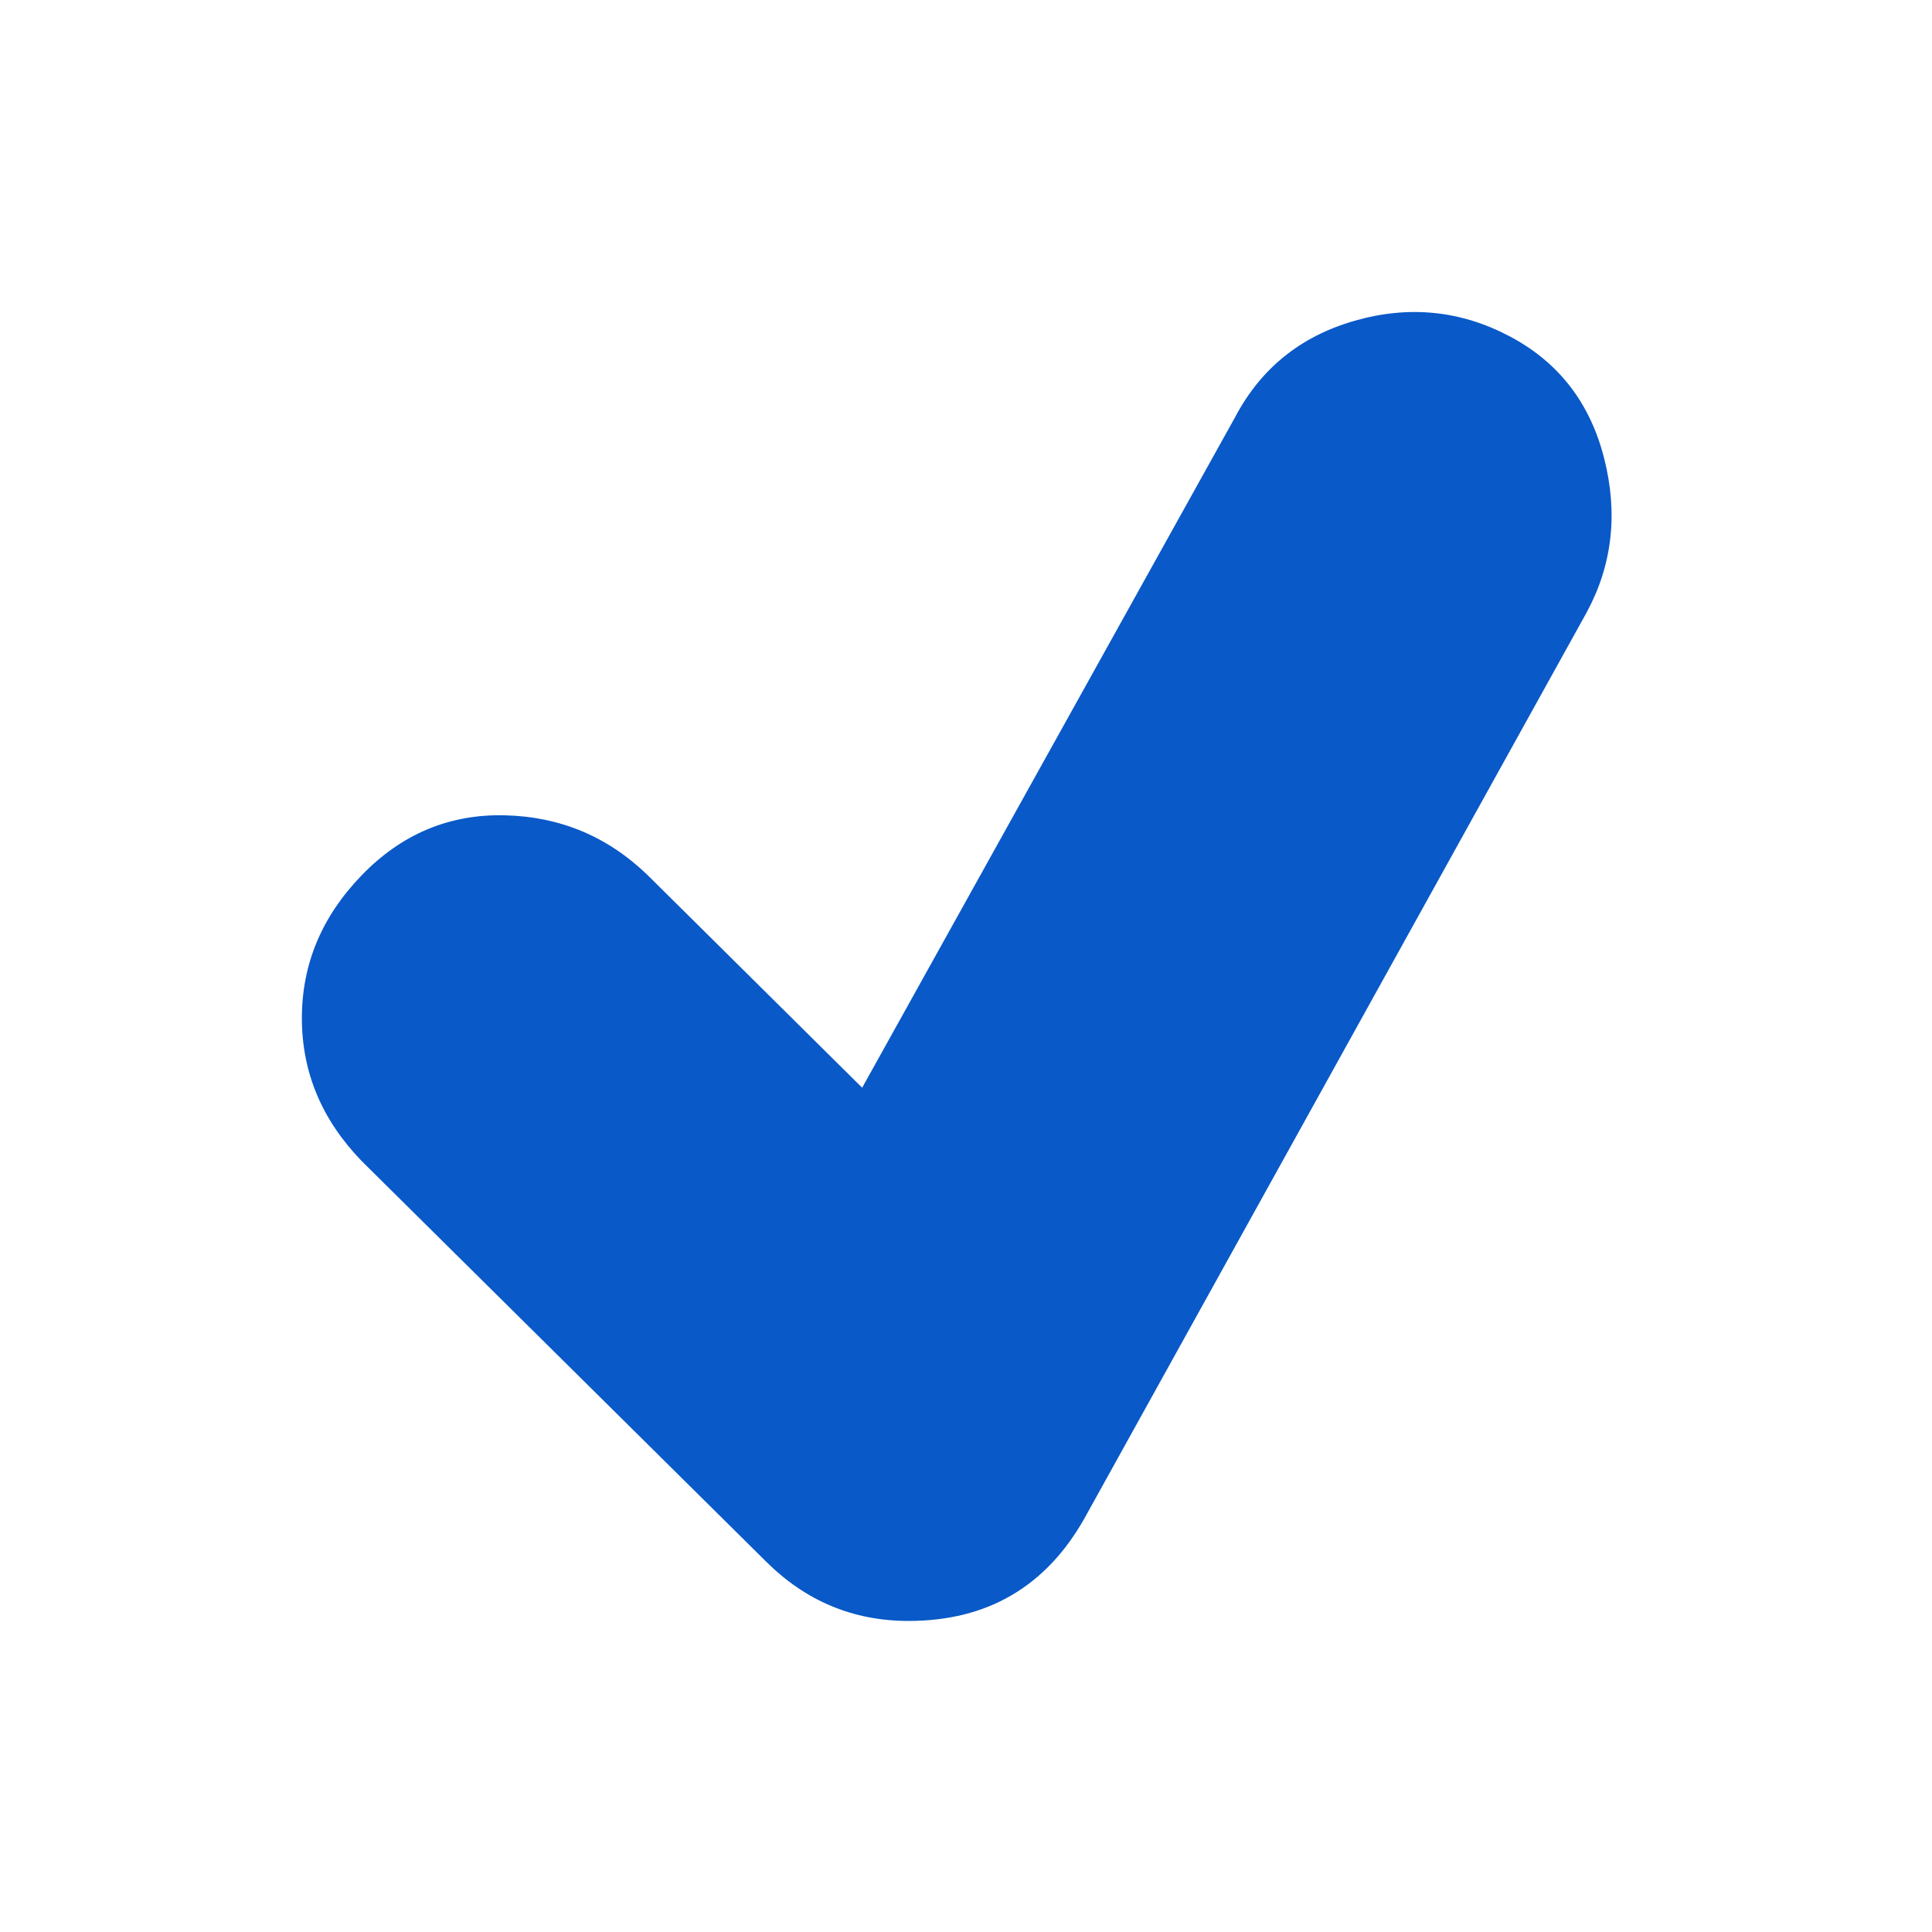
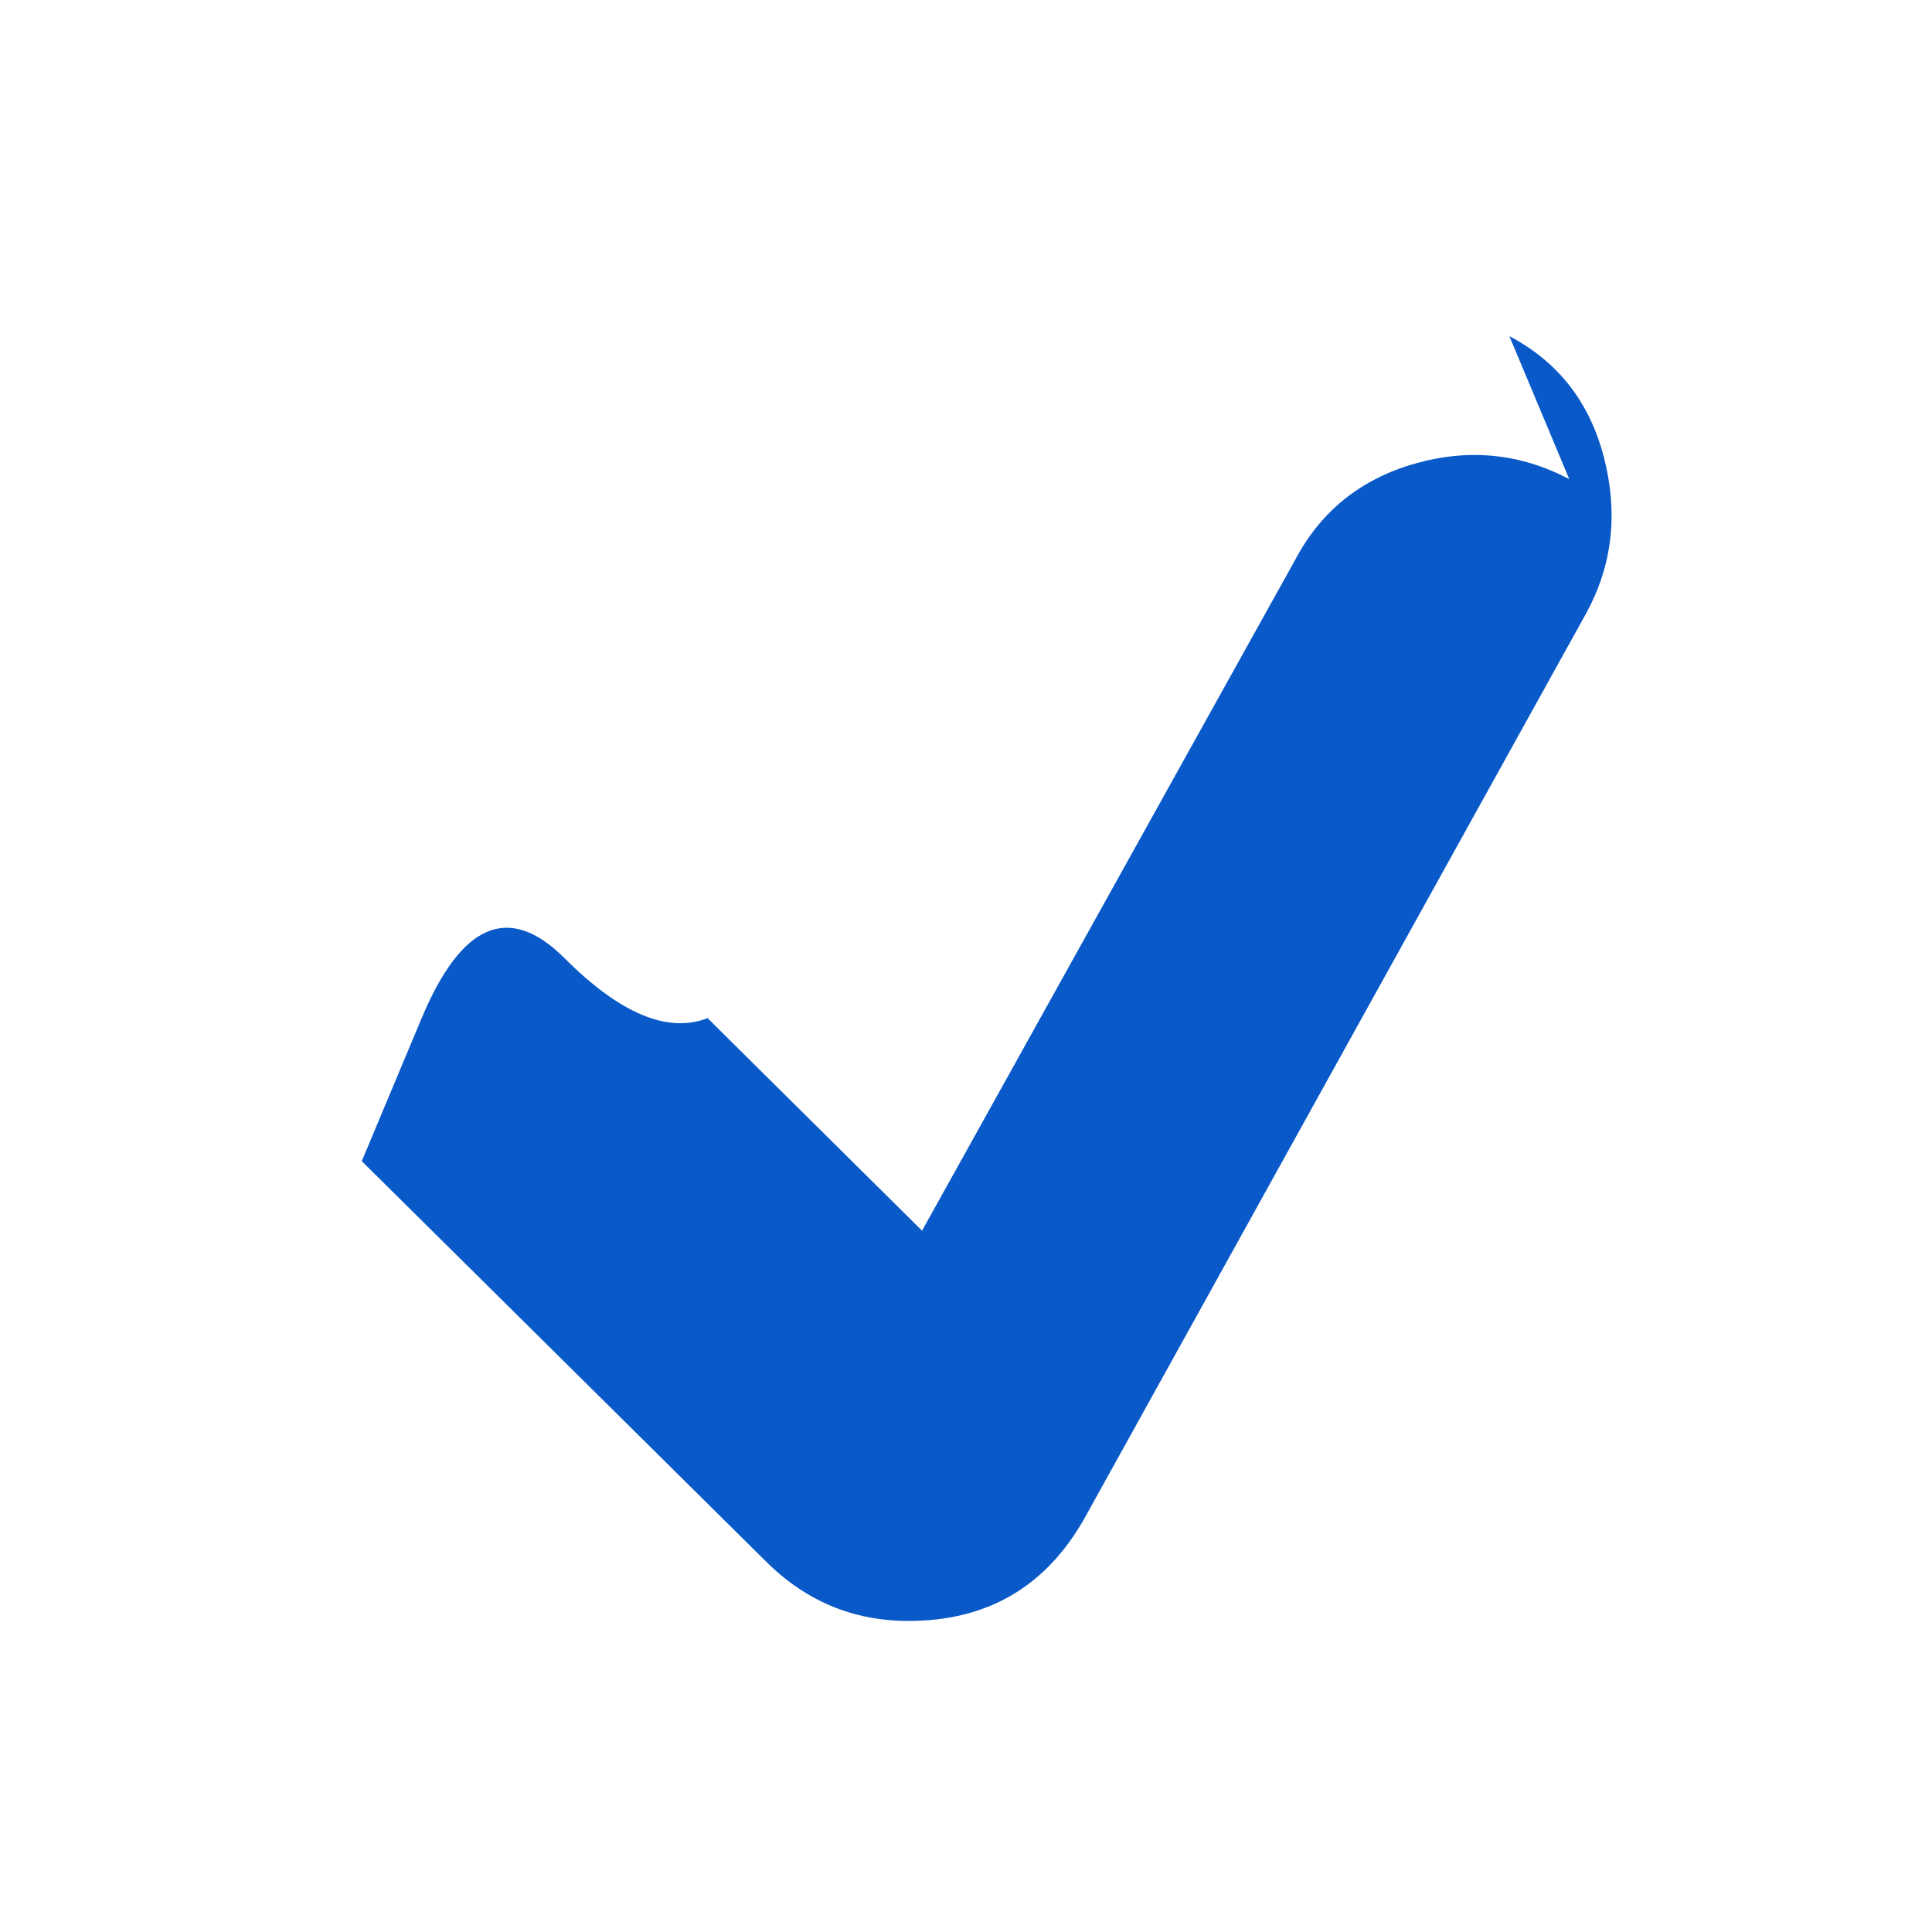
<svg xmlns="http://www.w3.org/2000/svg" version="1.1" width="250" height="250" viewBox="0 0 22 32">
-   <path style="fill:#0959c8" d="M20 5.568q1.216 0.64 1.568 2.016t-0.288 2.56l-8.32 15.008q-0.96 1.696-2.912 1.696-1.376 0-2.368-0.992l-6.688-6.624q-0.992-1.024-0.992-2.368t0.992-2.368 2.368-0.992 2.368 0.992l3.552 3.52 6.176-11.104q0.64-1.216 1.984-1.6t2.56 0.256z" />
+   <path style="fill:#0959c8" d="M20 5.568q1.216 0.64 1.568 2.016t-0.288 2.56l-8.32 15.008q-0.96 1.696-2.912 1.696-1.376 0-2.368-0.992l-6.688-6.624t0.992-2.368 2.368-0.992 2.368 0.992l3.552 3.52 6.176-11.104q0.64-1.216 1.984-1.6t2.56 0.256z" />
</svg>